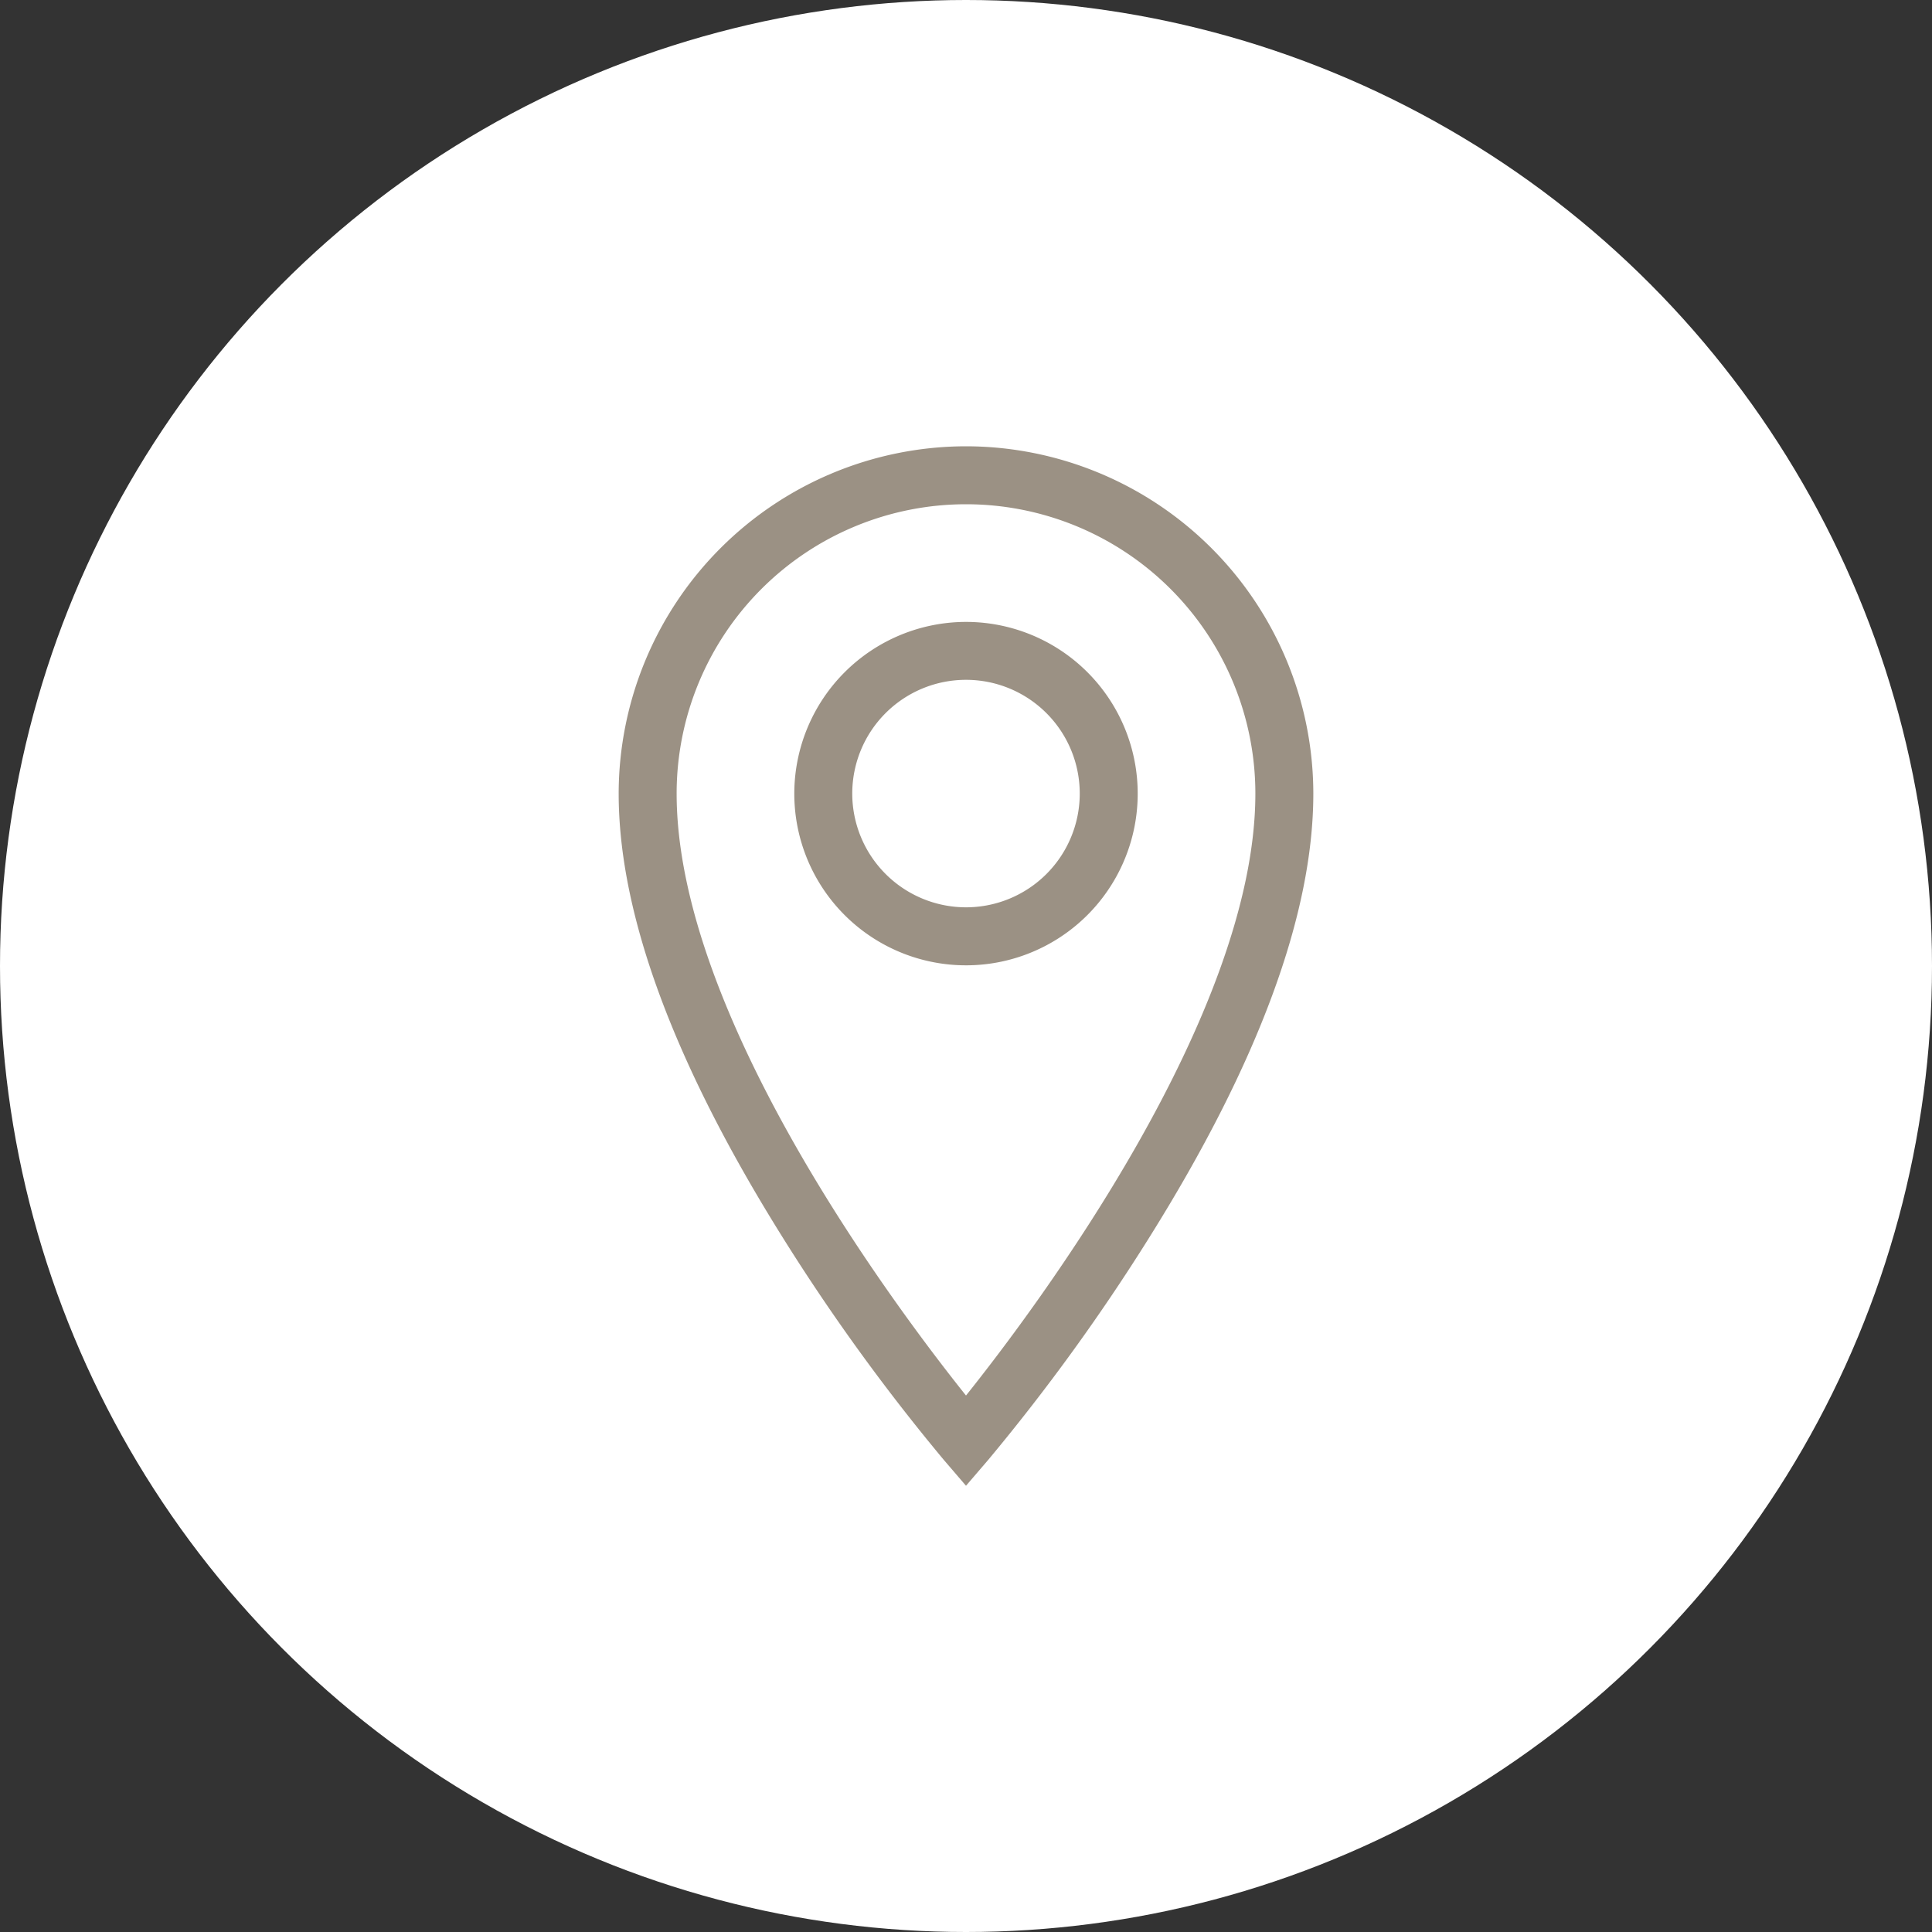
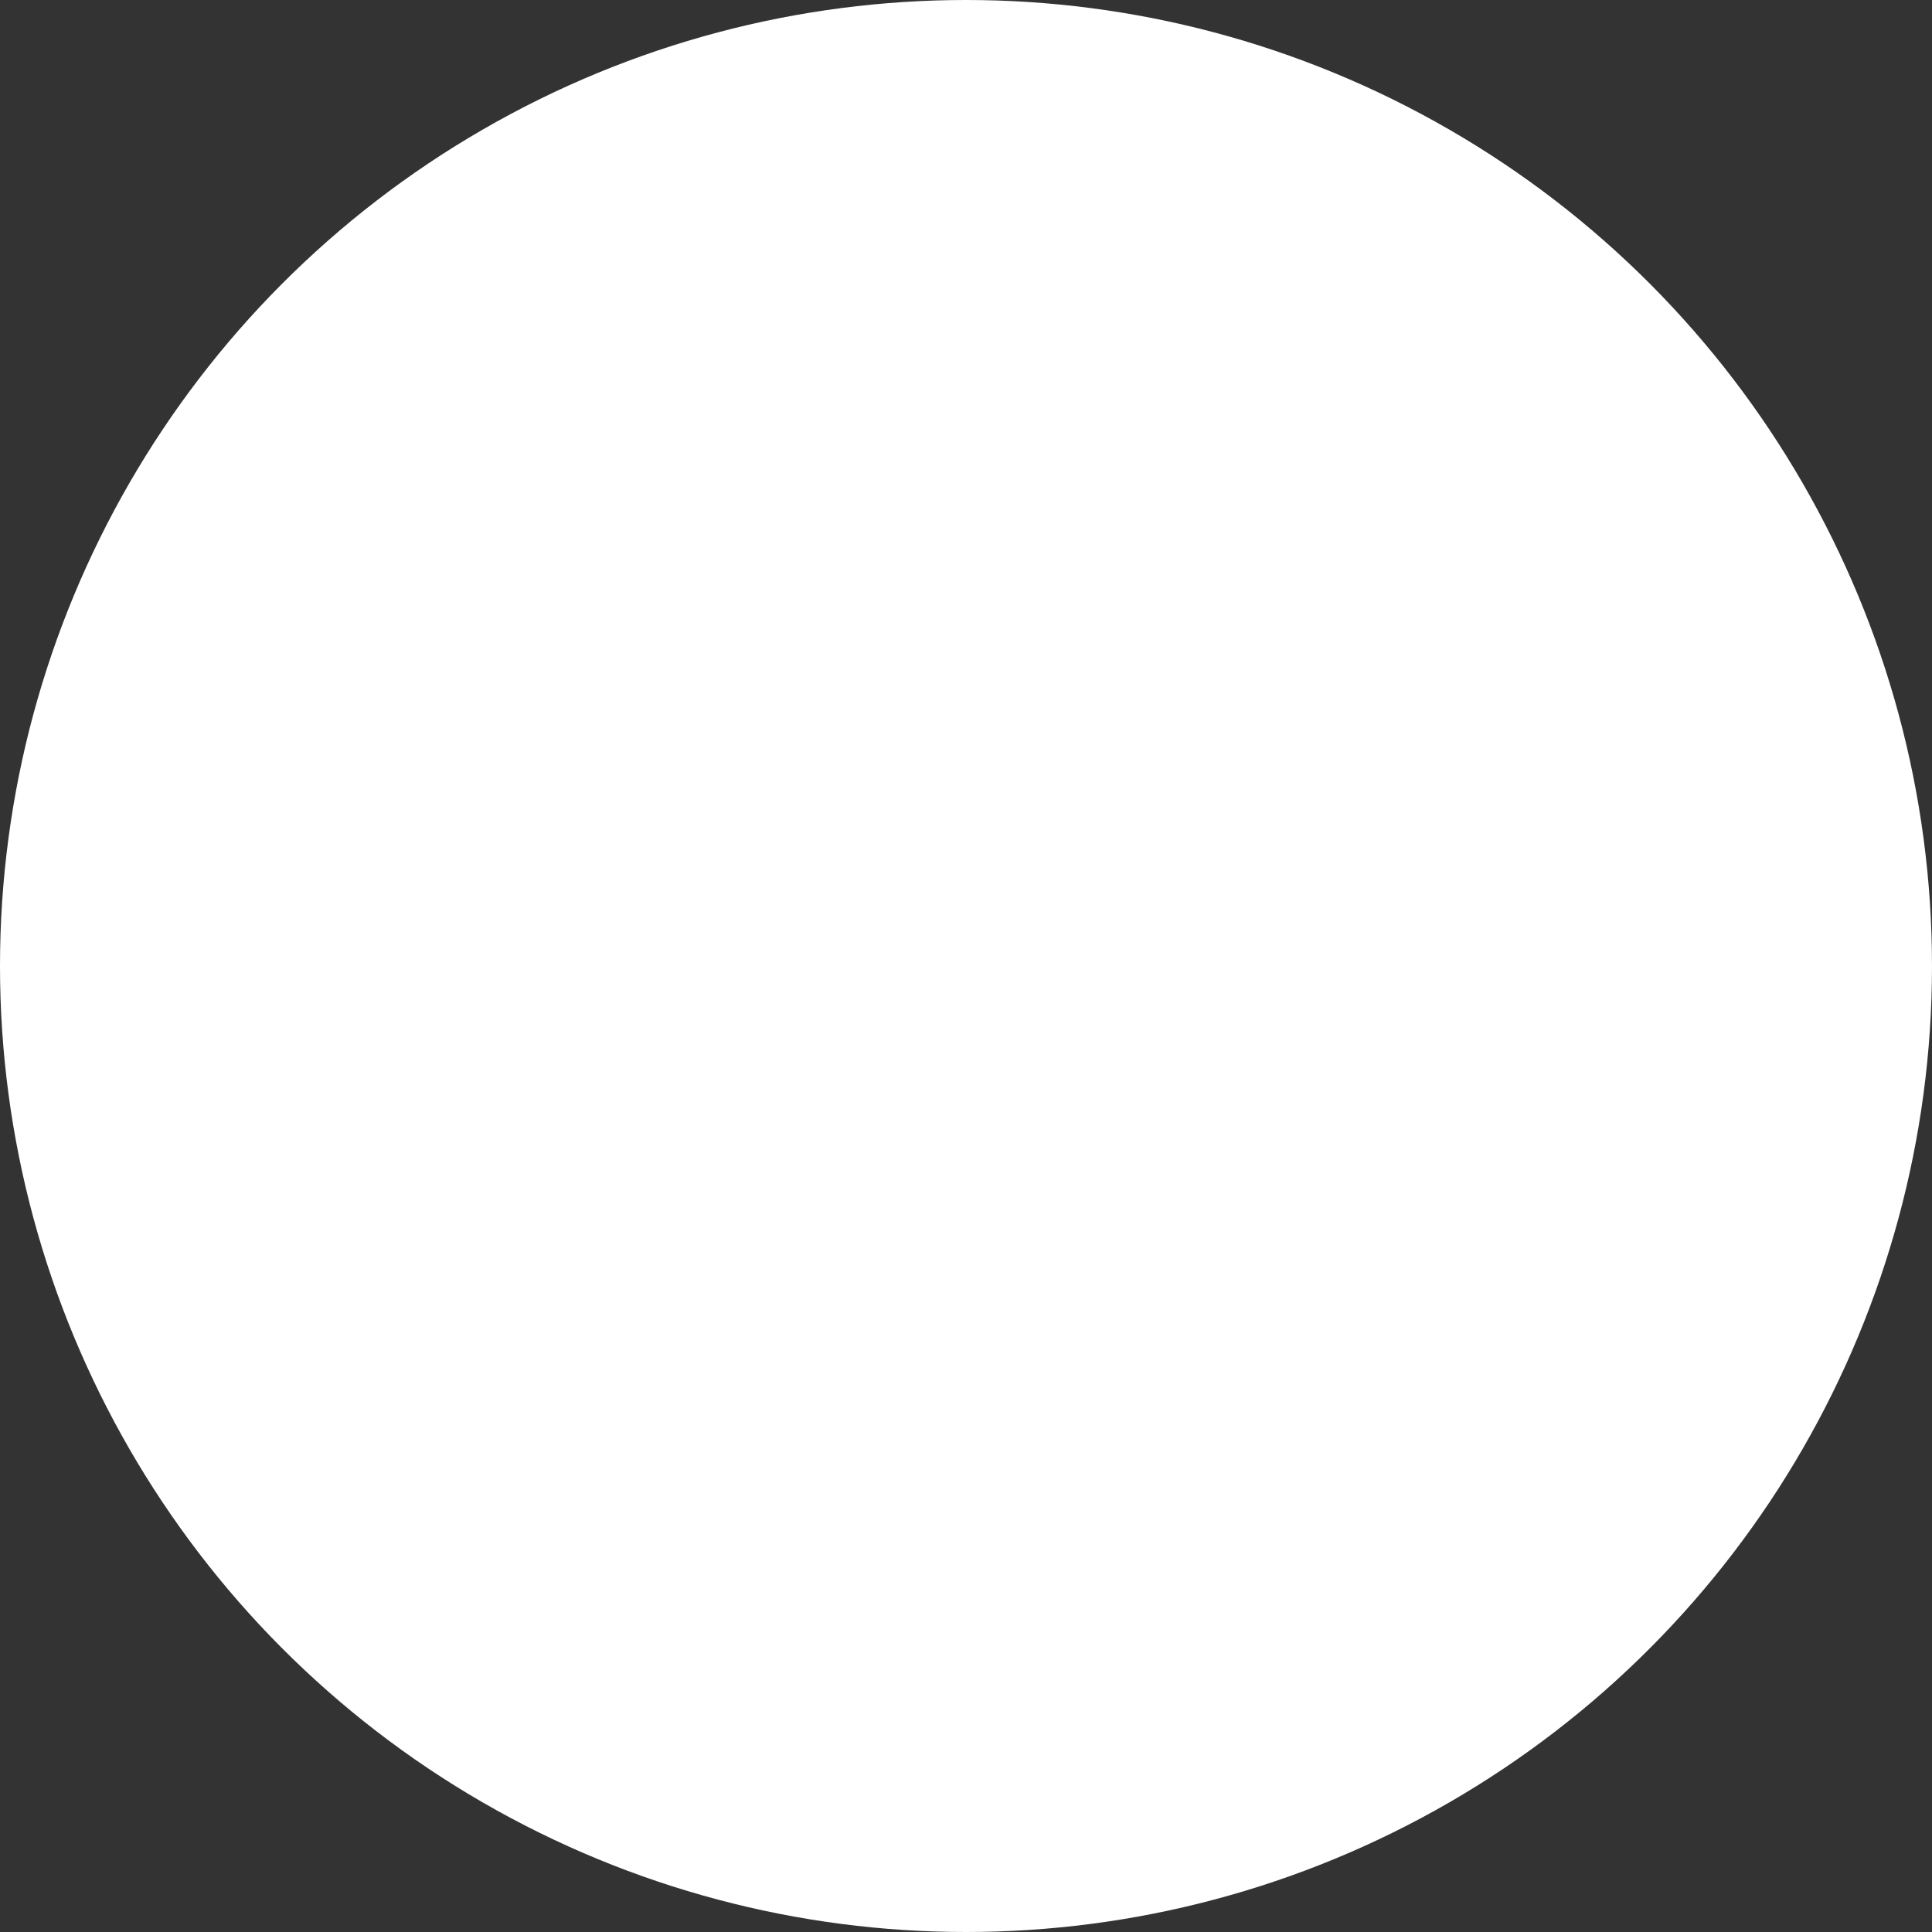
<svg xmlns="http://www.w3.org/2000/svg" width="40" height="40" viewBox="0 0 40 40">
  <rect x="0" y="0" width="40" height="40" fill="#333333" stroke="none" />
  <g id="グループ_205" data-name="グループ 205" transform="translate(-2358 -1075)">
    <circle id="楕円形_6" data-name="楕円形 6" cx="20" cy="20" r="20" transform="translate(2358 1075)" fill="#fff" />
    <g id="map" transform="translate(2284.135 1084.84)">
-       <path id="パス_2" data-name="パス 2" d="M93.865-.6a7.2,7.2,0,0,1,7.191,7.191c0,2.494-1.139,5.581-3.387,9.175a41.756,41.756,0,0,1-3.349,4.625l-.455.53-.455-.53a41.758,41.758,0,0,1-3.349-4.625c-2.247-3.594-3.387-6.681-3.387-9.175A7.2,7.2,0,0,1,93.865-.6Zm0,19.653c1.47-1.84,5.991-7.877,5.991-12.462a5.991,5.991,0,1,0-11.982,0C87.874,11.181,92.395,17.213,93.865,19.053Zm0-16.017A3.555,3.555,0,1,1,90.31,6.591,3.559,3.559,0,0,1,93.865,3.036Zm0,5.909A2.355,2.355,0,1,0,91.51,6.591,2.357,2.357,0,0,0,93.865,8.945Z" transform="translate(0 0)" fill="#9b9184" />
-     </g>
+       </g>
  </g>
</svg>